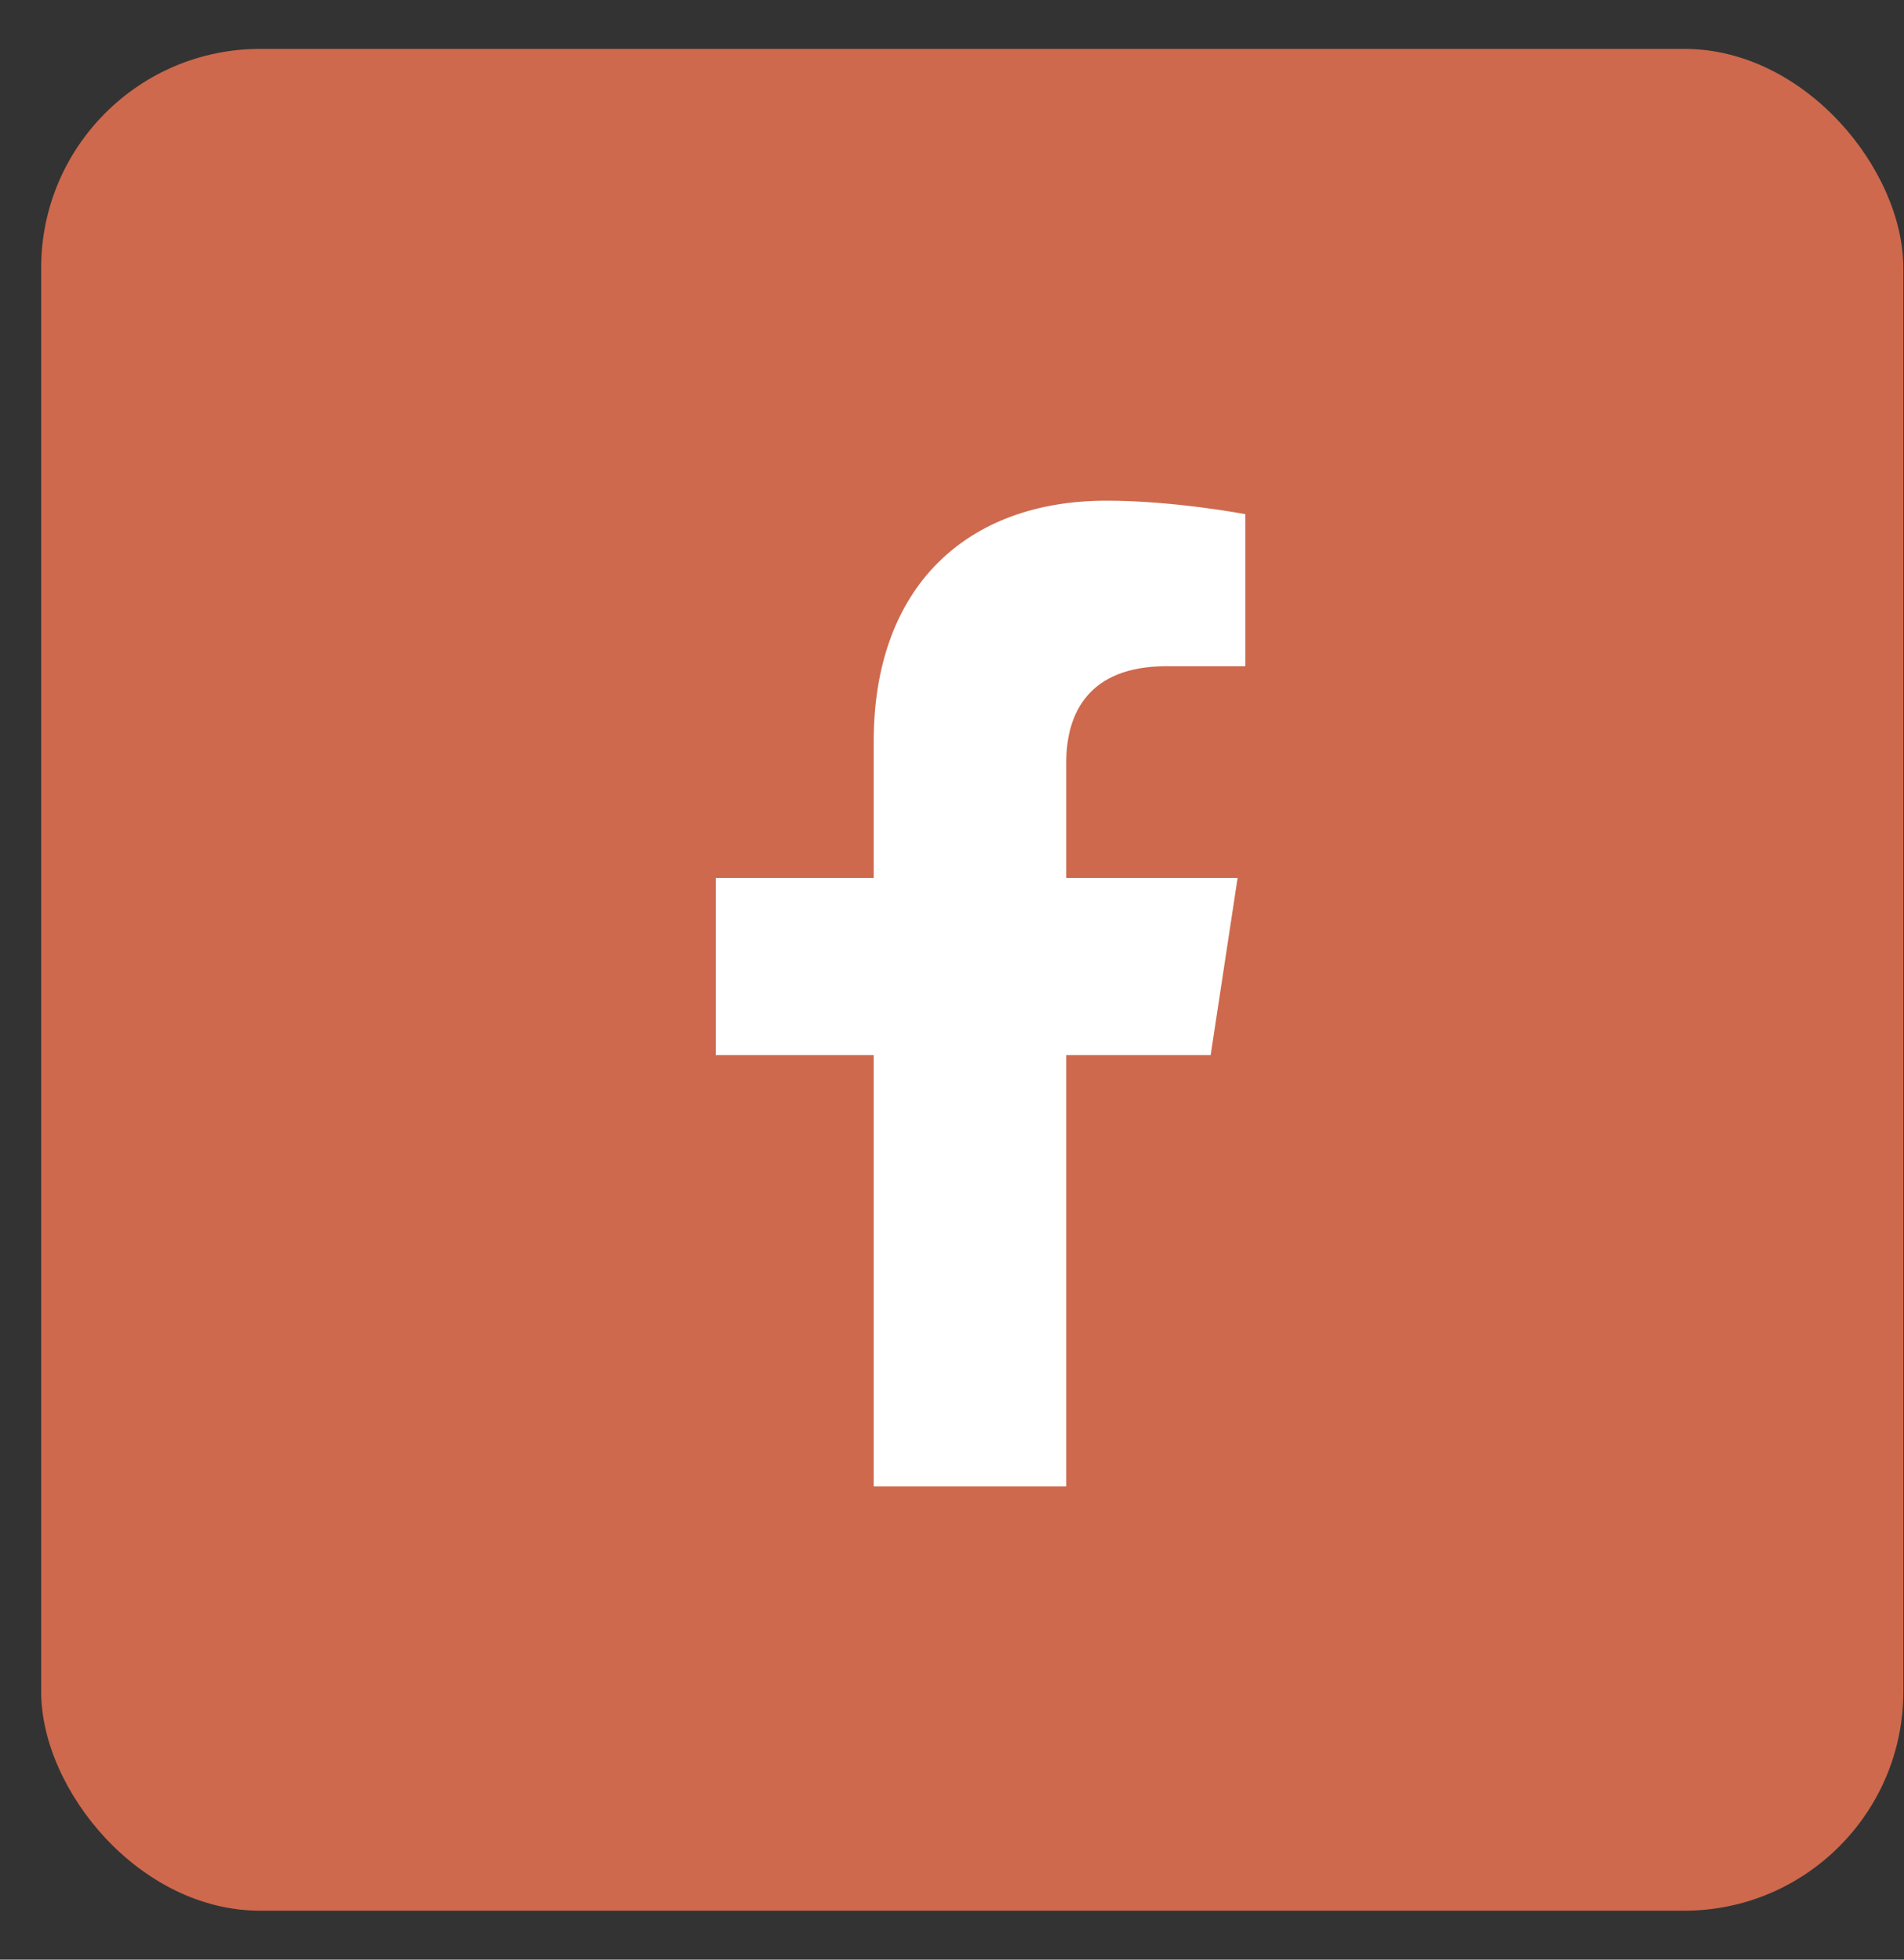
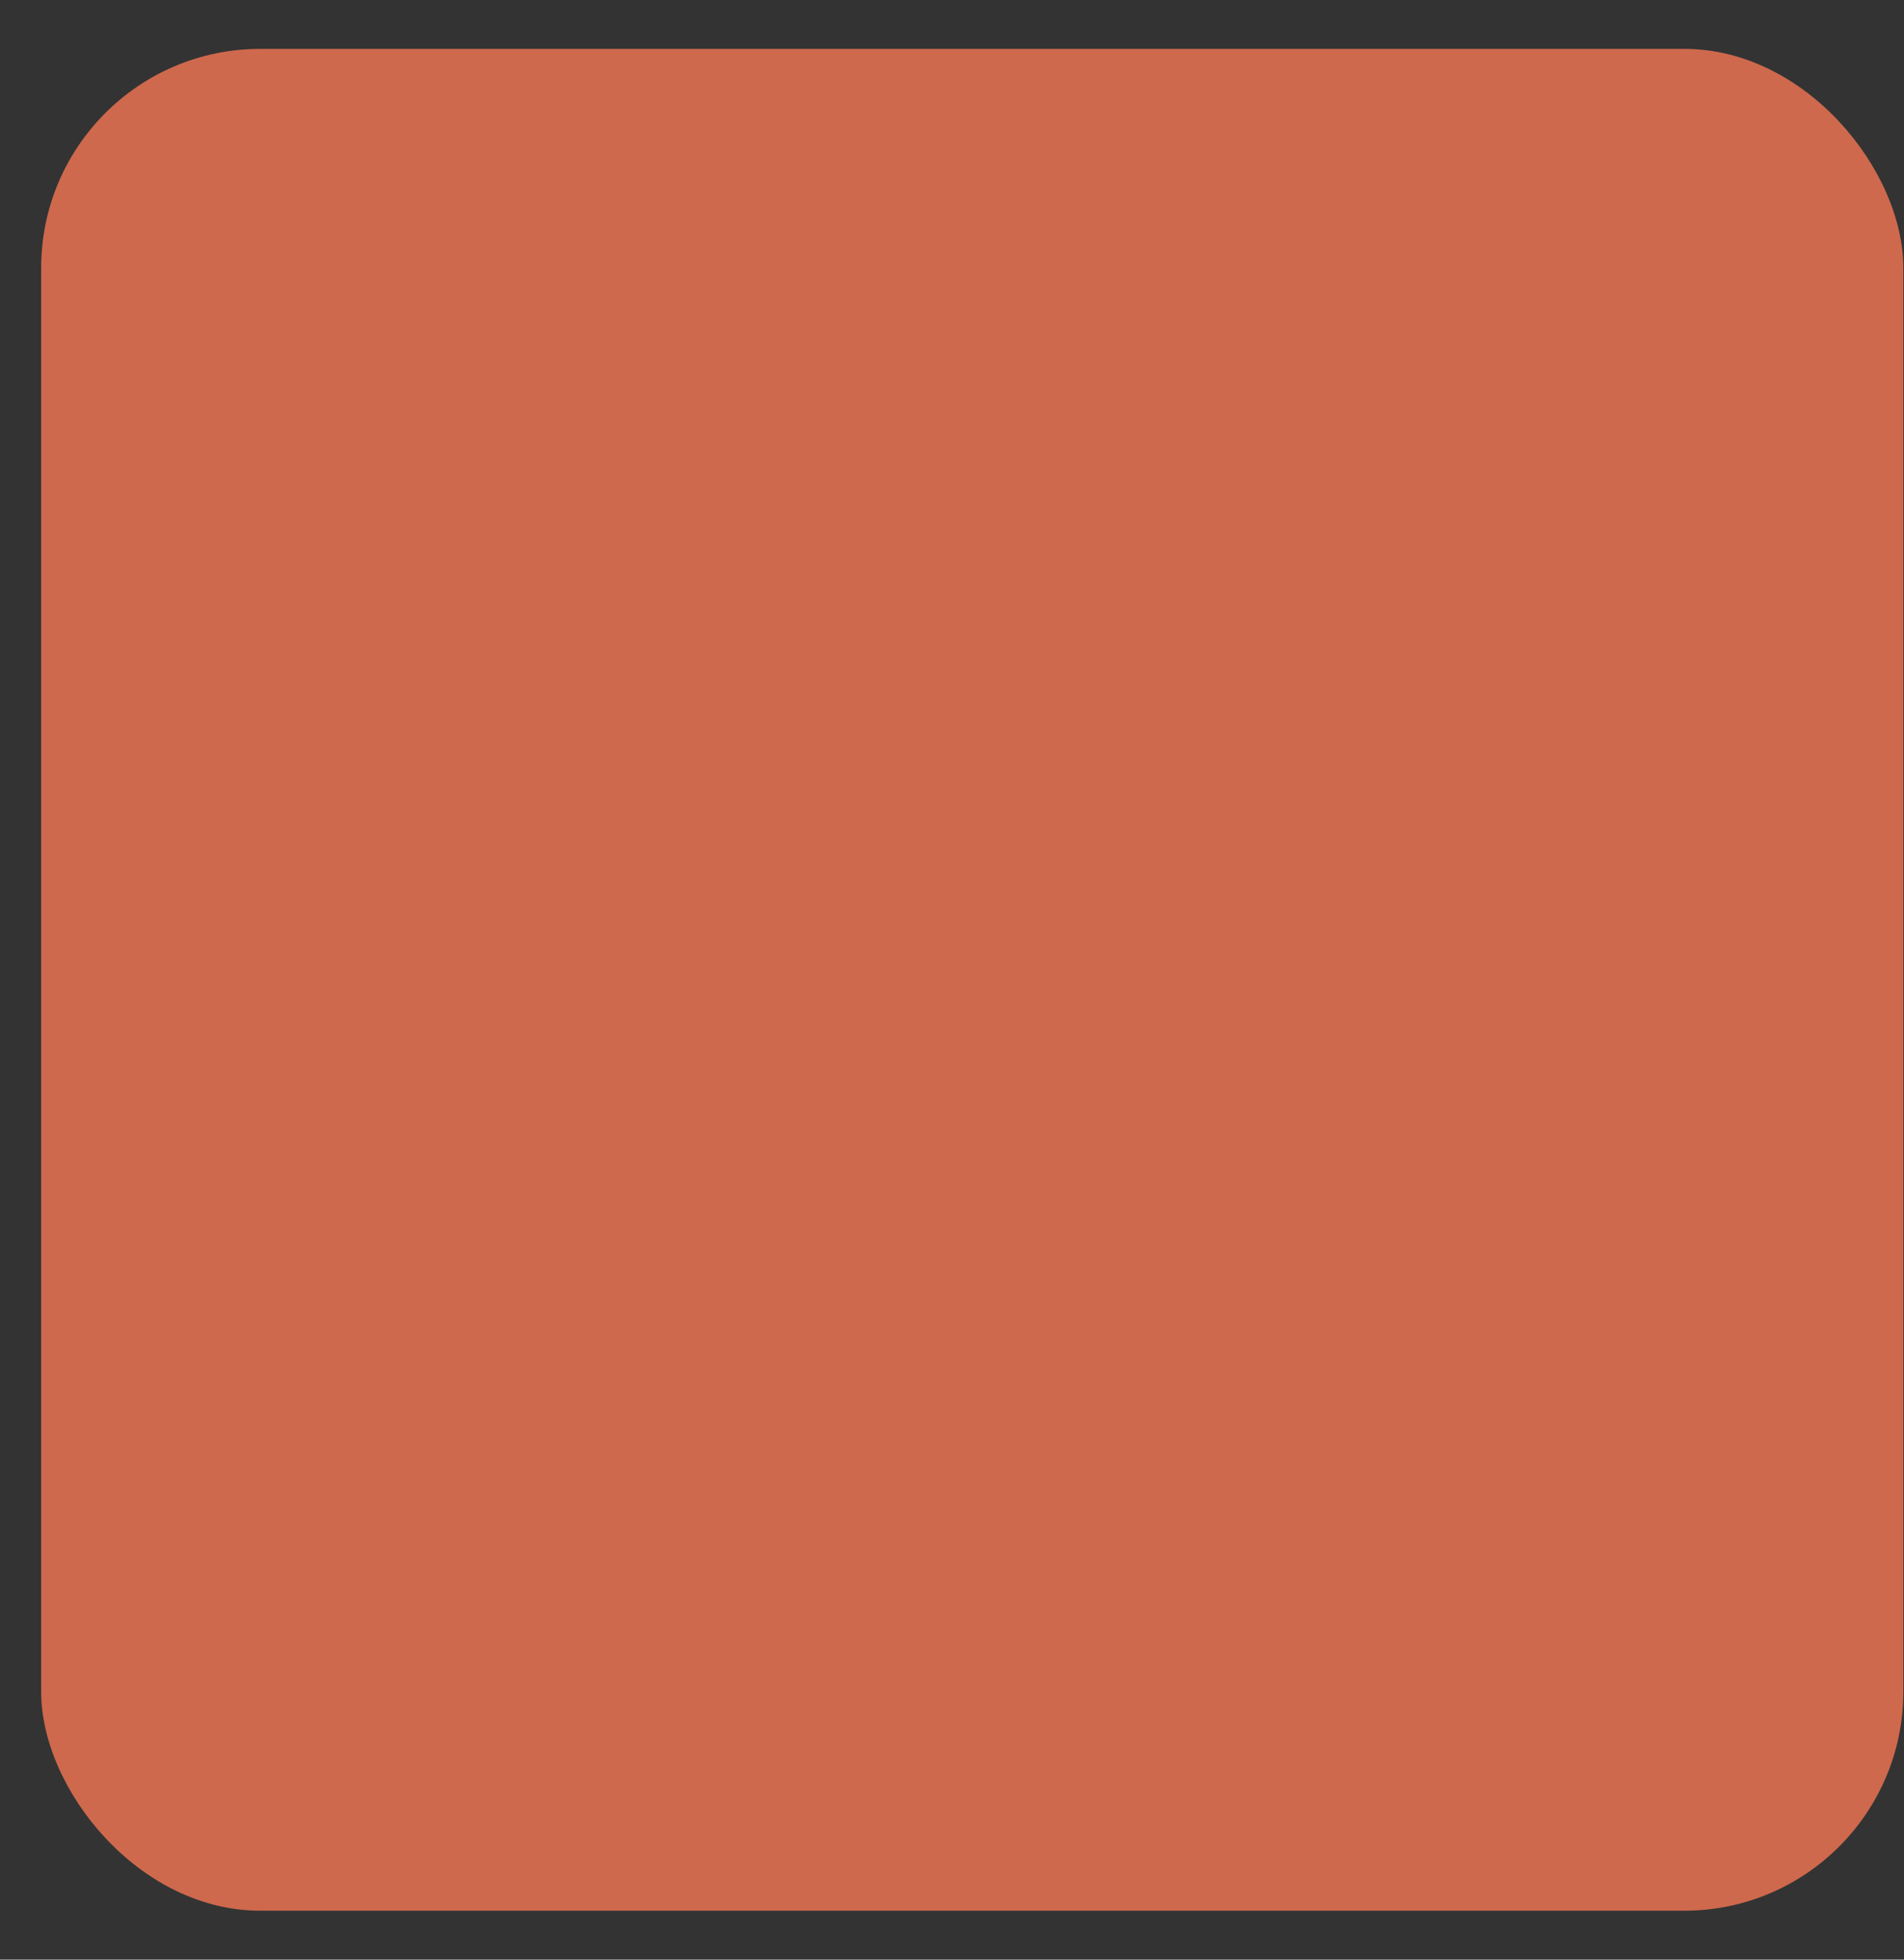
<svg xmlns="http://www.w3.org/2000/svg" fill="none" viewBox="0 0 34 35" height="35" width="34">
  <rect x="0" y="0" width="34" height="35" fill="#333333" stroke="none" />
  <rect fill="#CE694D" rx="3.912" height="33.253" width="33.253" y="0.873" x="0.735" />
-   <path fill="white" d="M21.619 18.845H19.04V26.547H15.602V18.845H12.782V15.681H15.602V13.24C15.602 10.489 17.252 8.942 19.762 8.942C20.966 8.942 22.238 9.183 22.238 9.183V11.899H20.828C19.453 11.899 19.04 12.724 19.04 13.618V15.681H22.1L21.619 18.845Z" />
</svg>